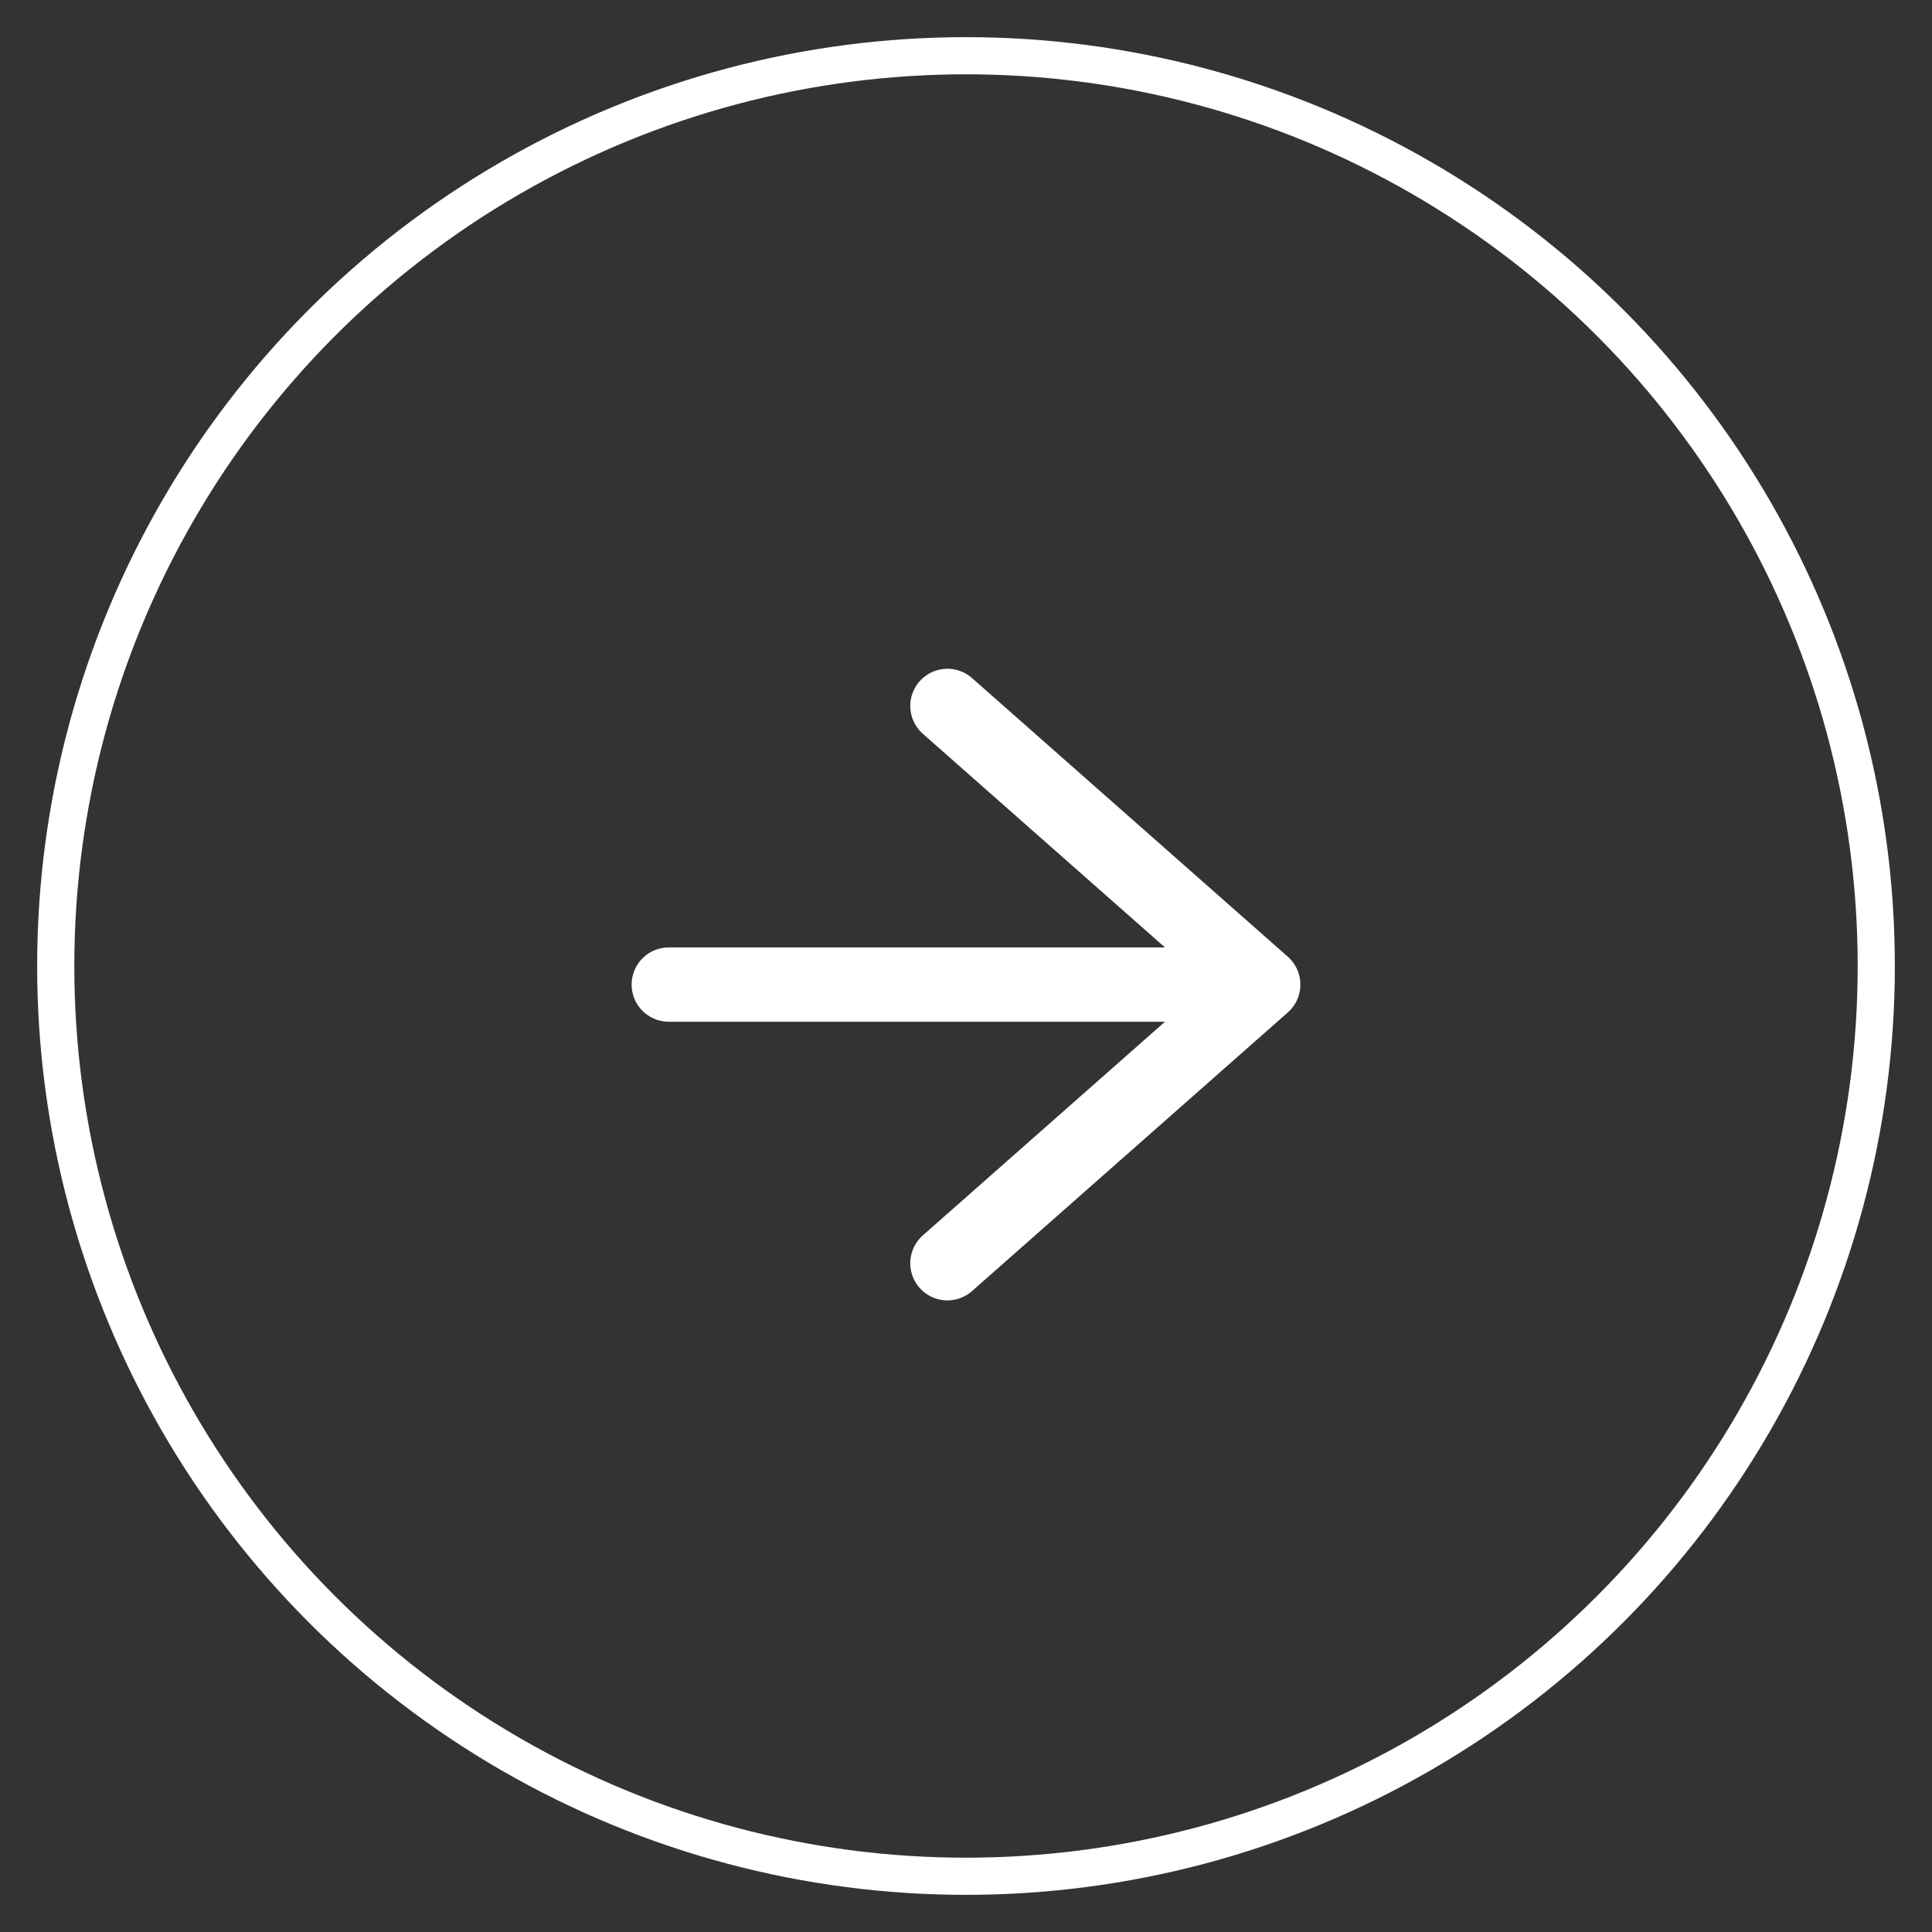
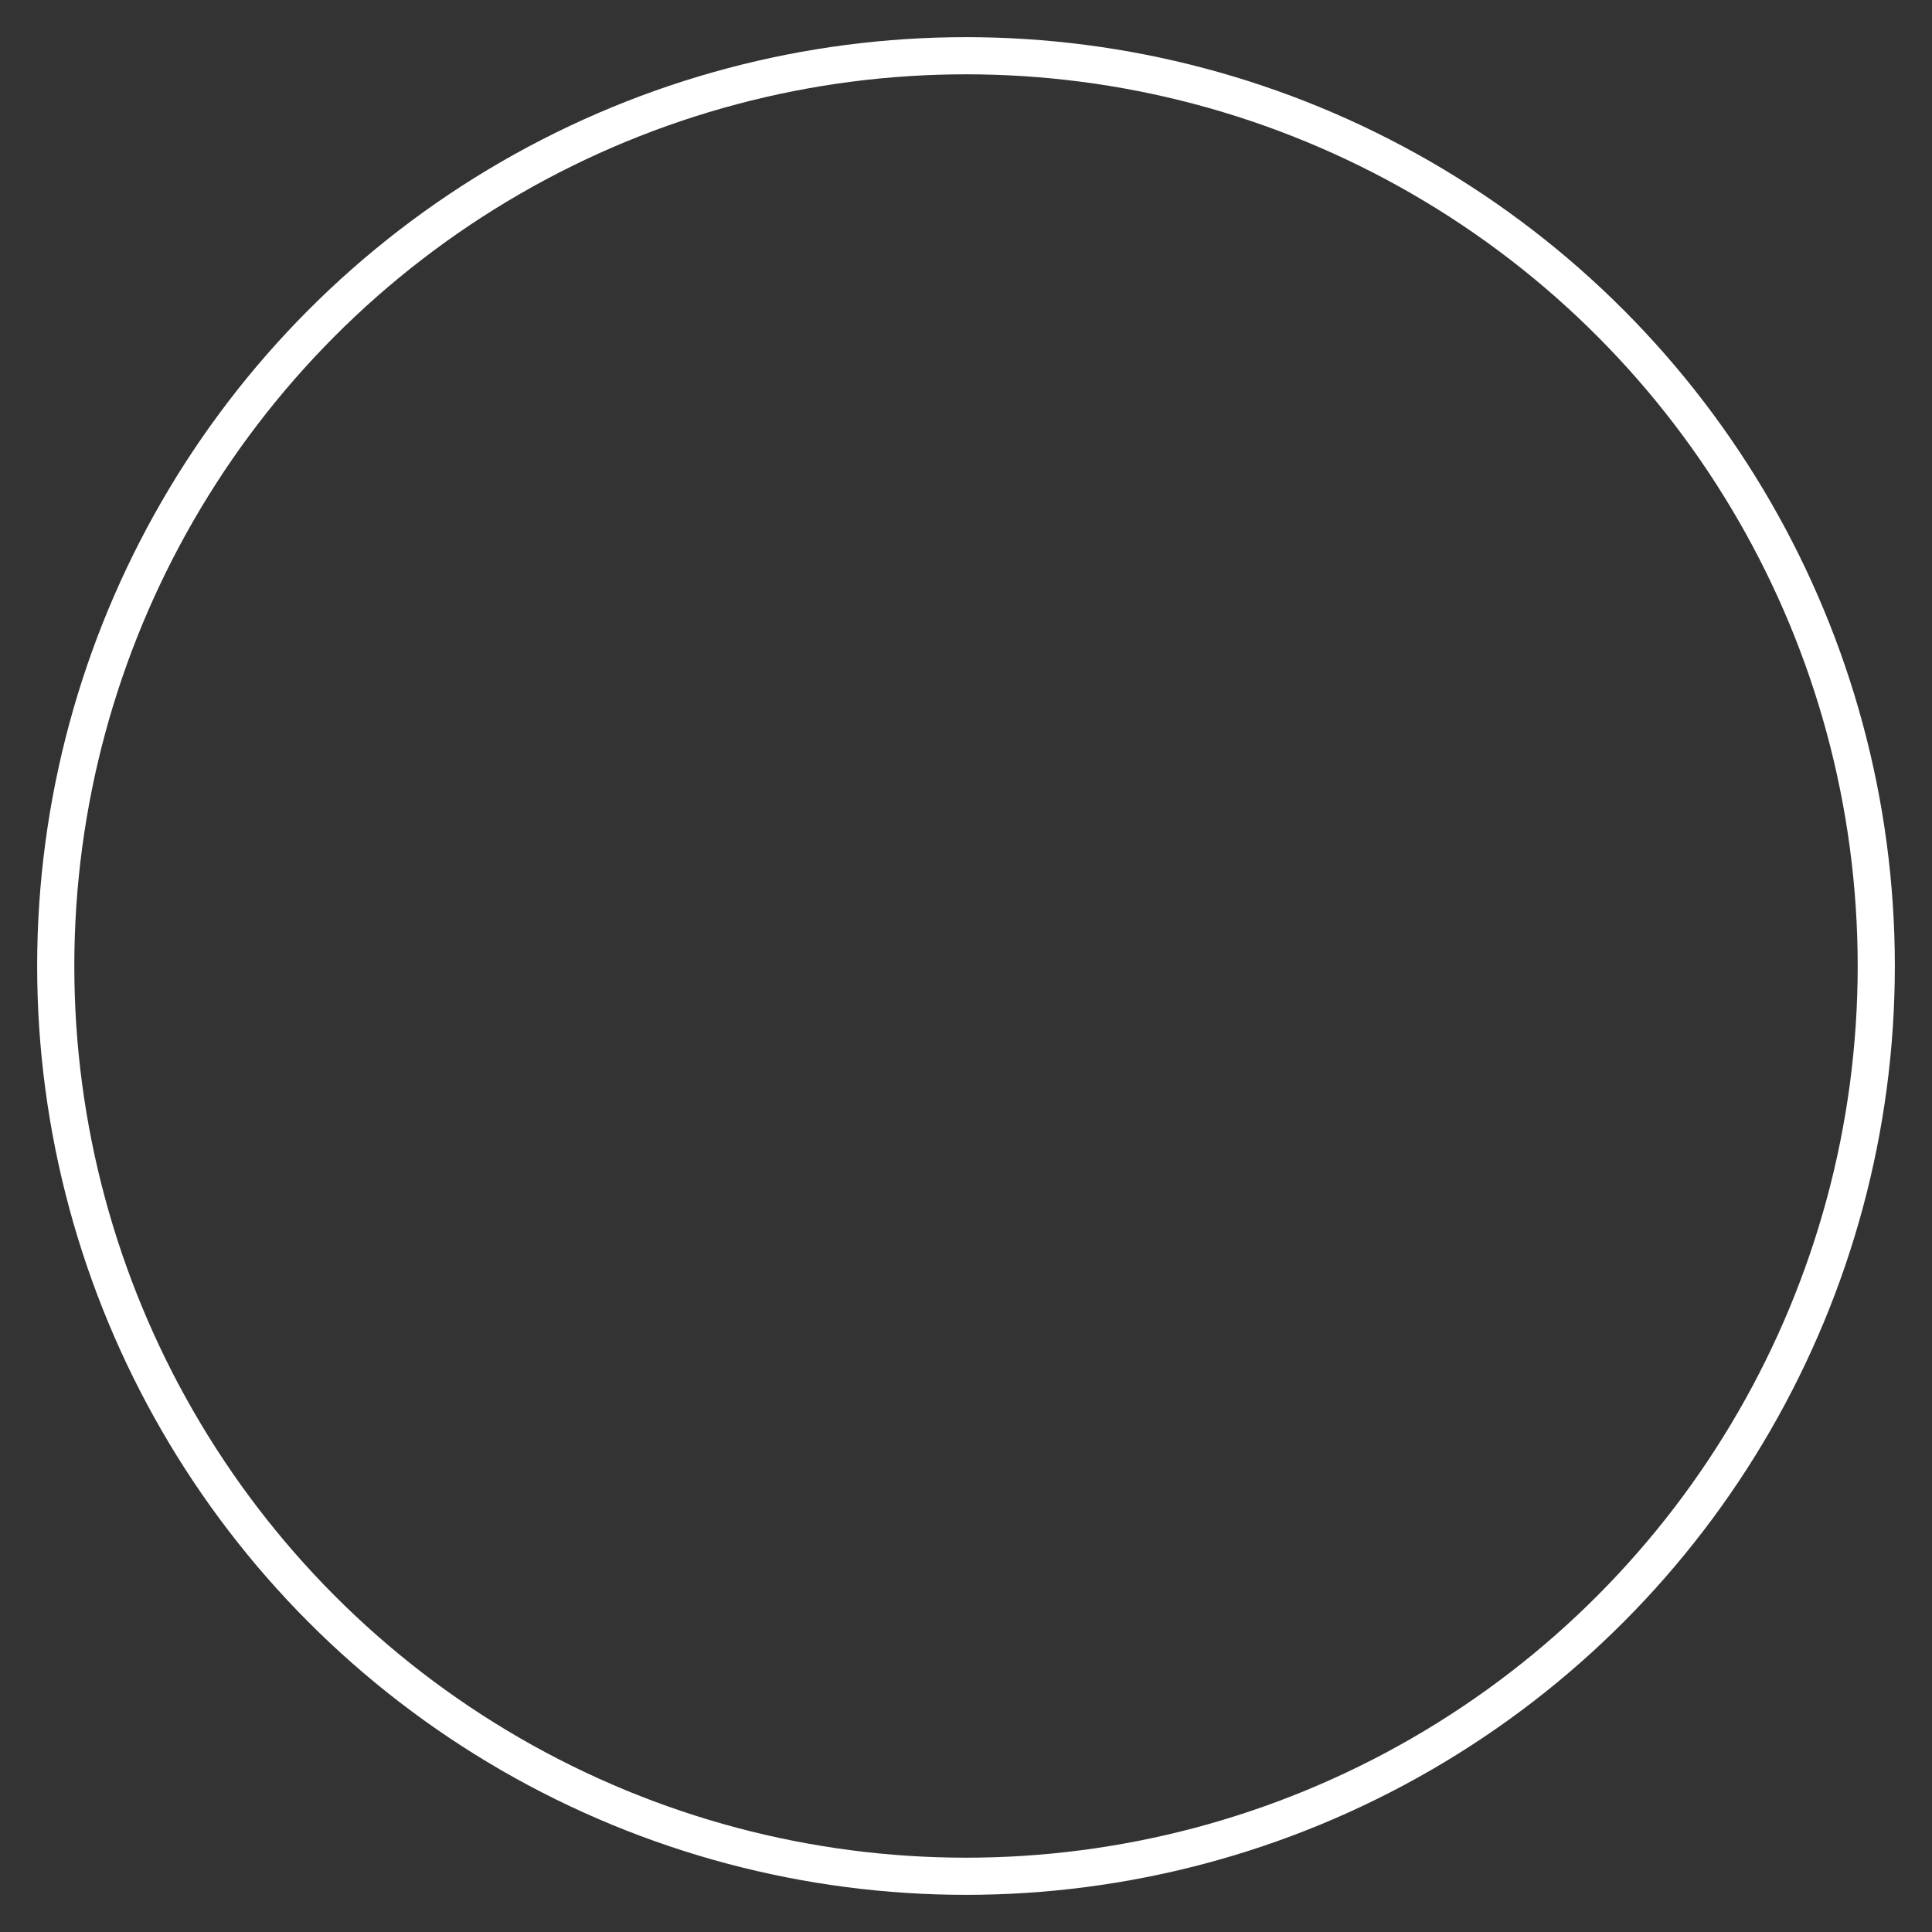
<svg xmlns="http://www.w3.org/2000/svg" width="50" height="50" viewBox="-1 -1 52 52">
  <rect x="-1" y="-1" width="52" height="52" fill="#333333" stroke="none" />
  <g id="グループ_172" data-name="グループ 172" transform="translate(-5 -5)">
    <g id="楕円形_2" data-name="楕円形 2" transform="translate(5 5)" fill="none" stroke="#fff" stroke-width="1">
      <circle cx="25" cy="25" r="25" stroke="none" />
      <circle cx="25" cy="25" r="24.5" fill="none" />
    </g>
    <g id="icon_arrow" transform="translate(-1413 -12)">
-       <path id="パス_24" data-name="パス 24" d="M1435.349,40h15" transform="translate(-0.349 2.5)" fill="none" stroke="#fff" stroke-linecap="round" stroke-width="2" />
-       <path id="パス_25" data-name="パス 25" d="M1440,32.552l8.5,7.5-8.5,7.5" transform="translate(2.5 2.448)" fill="none" stroke="#fff" stroke-linecap="round" stroke-linejoin="round" stroke-width="2" />
-     </g>
+       </g>
  </g>
</svg>